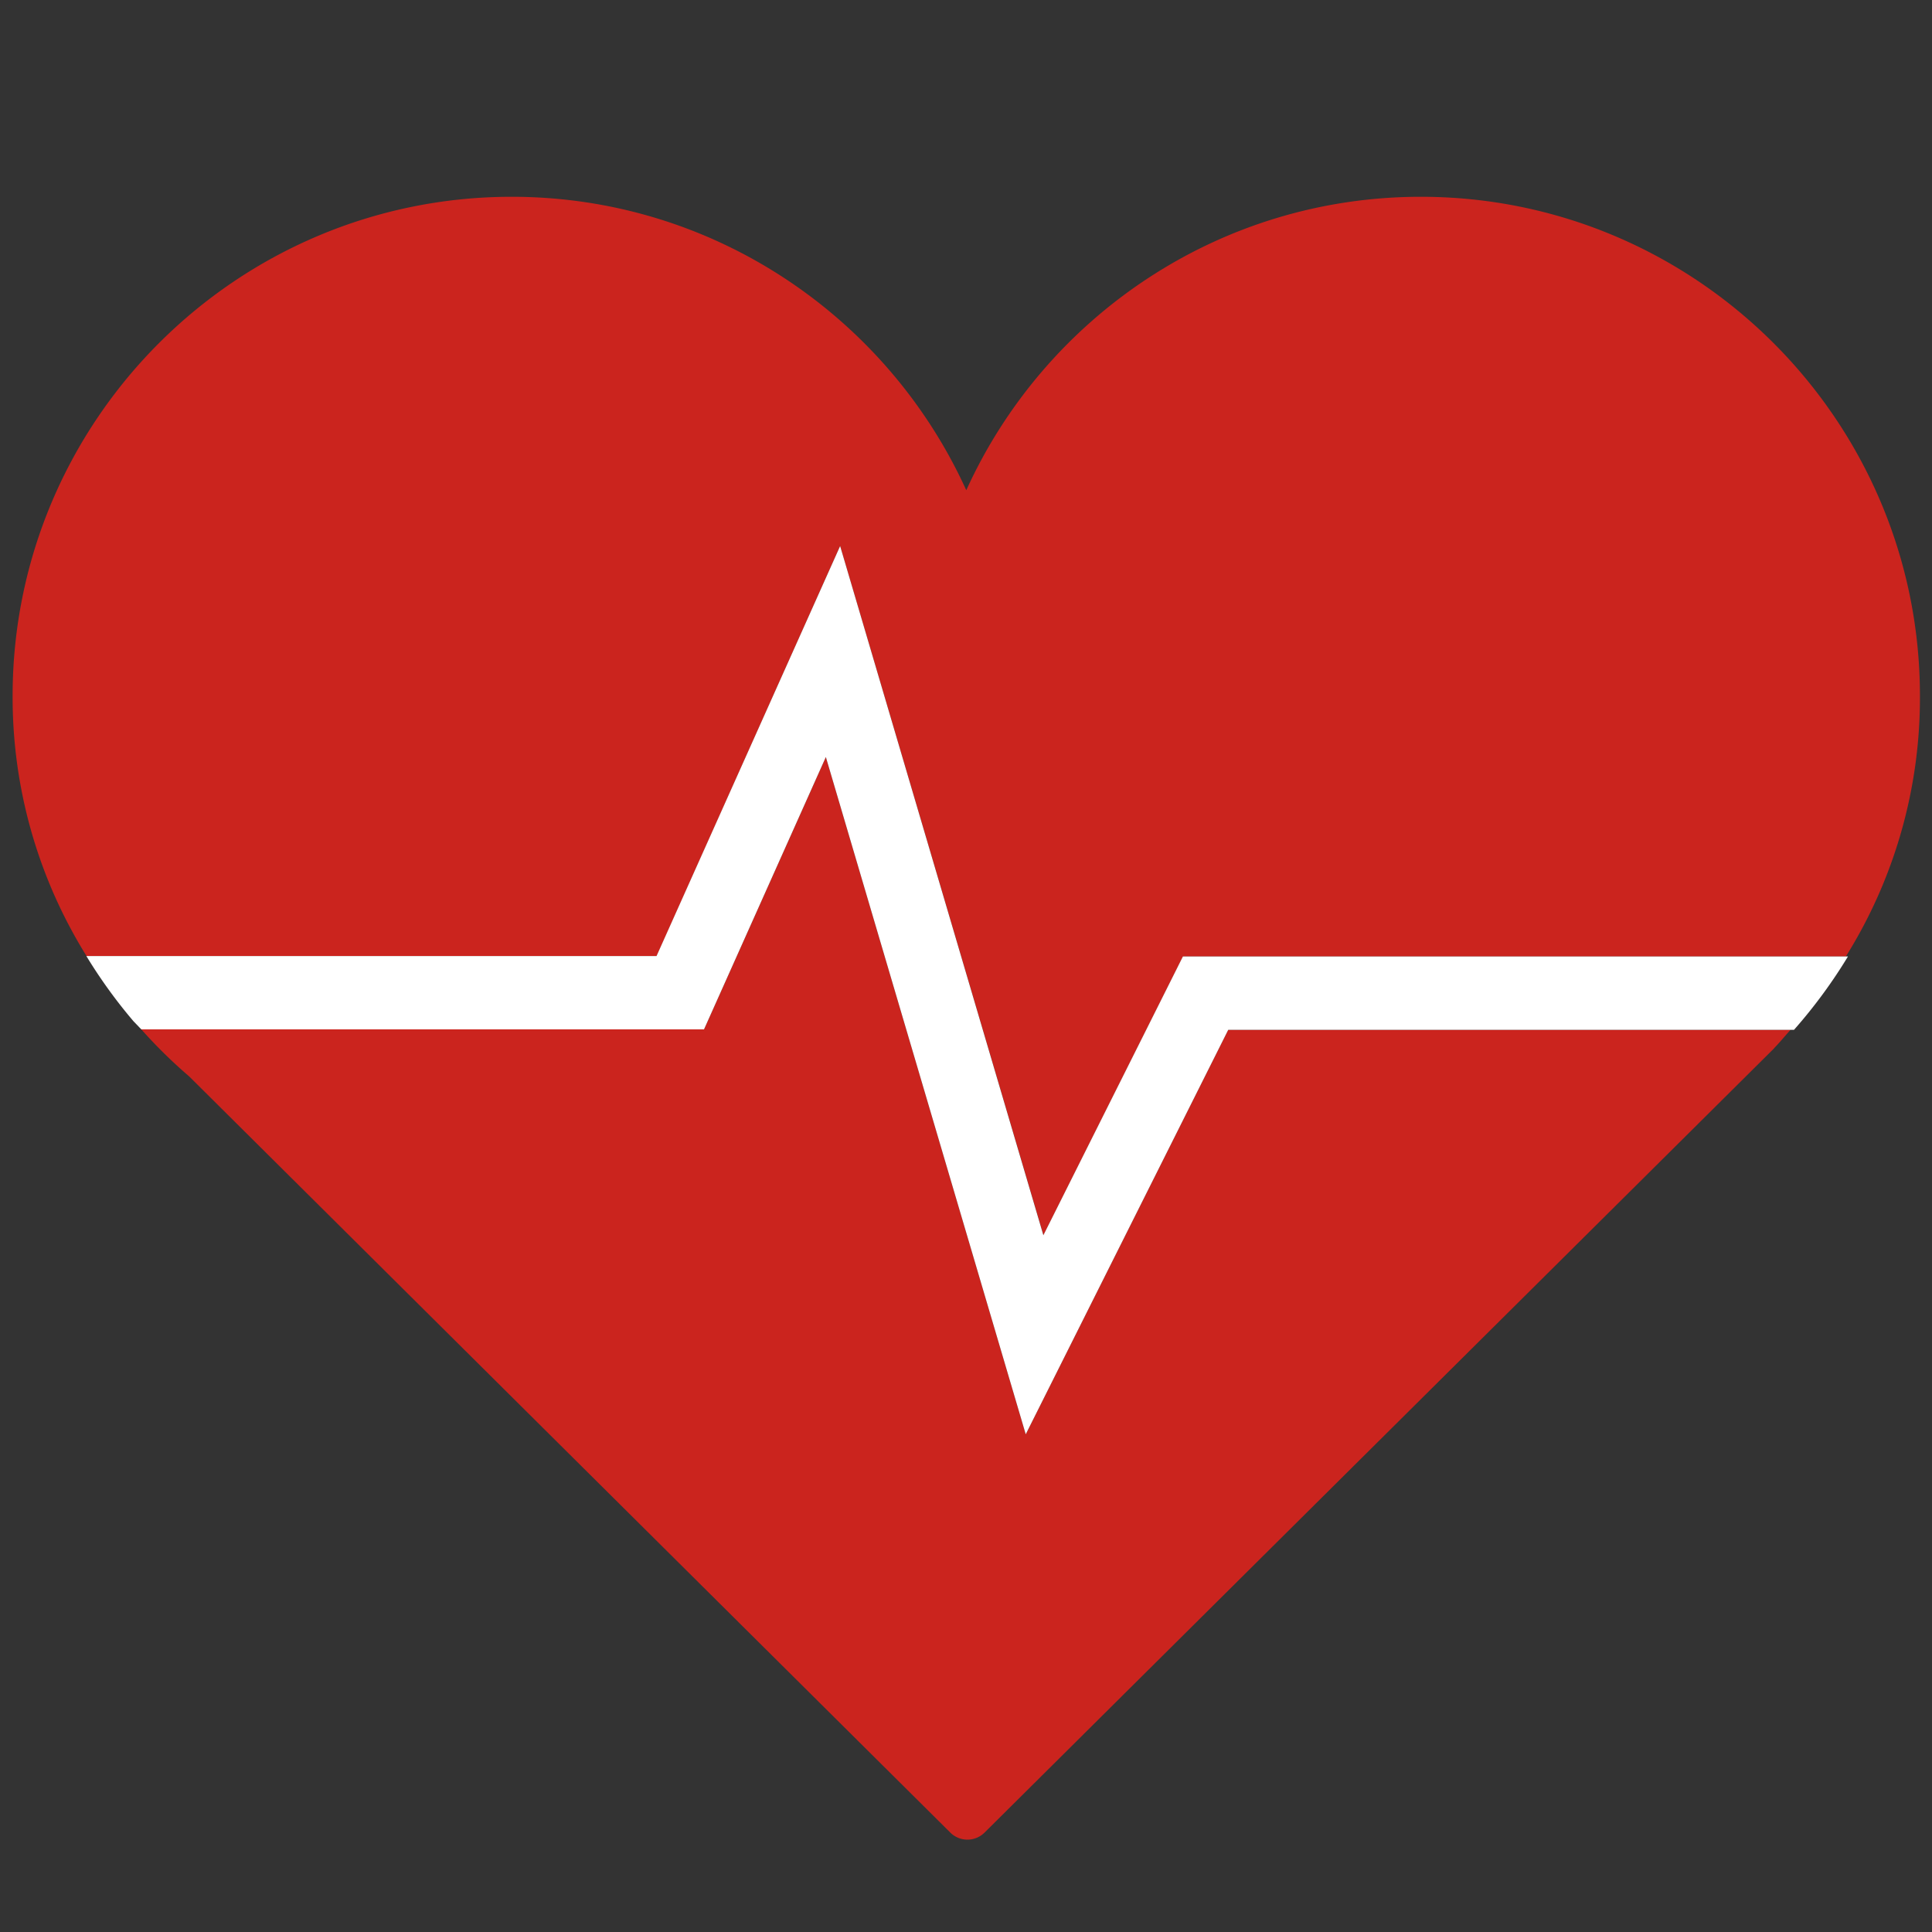
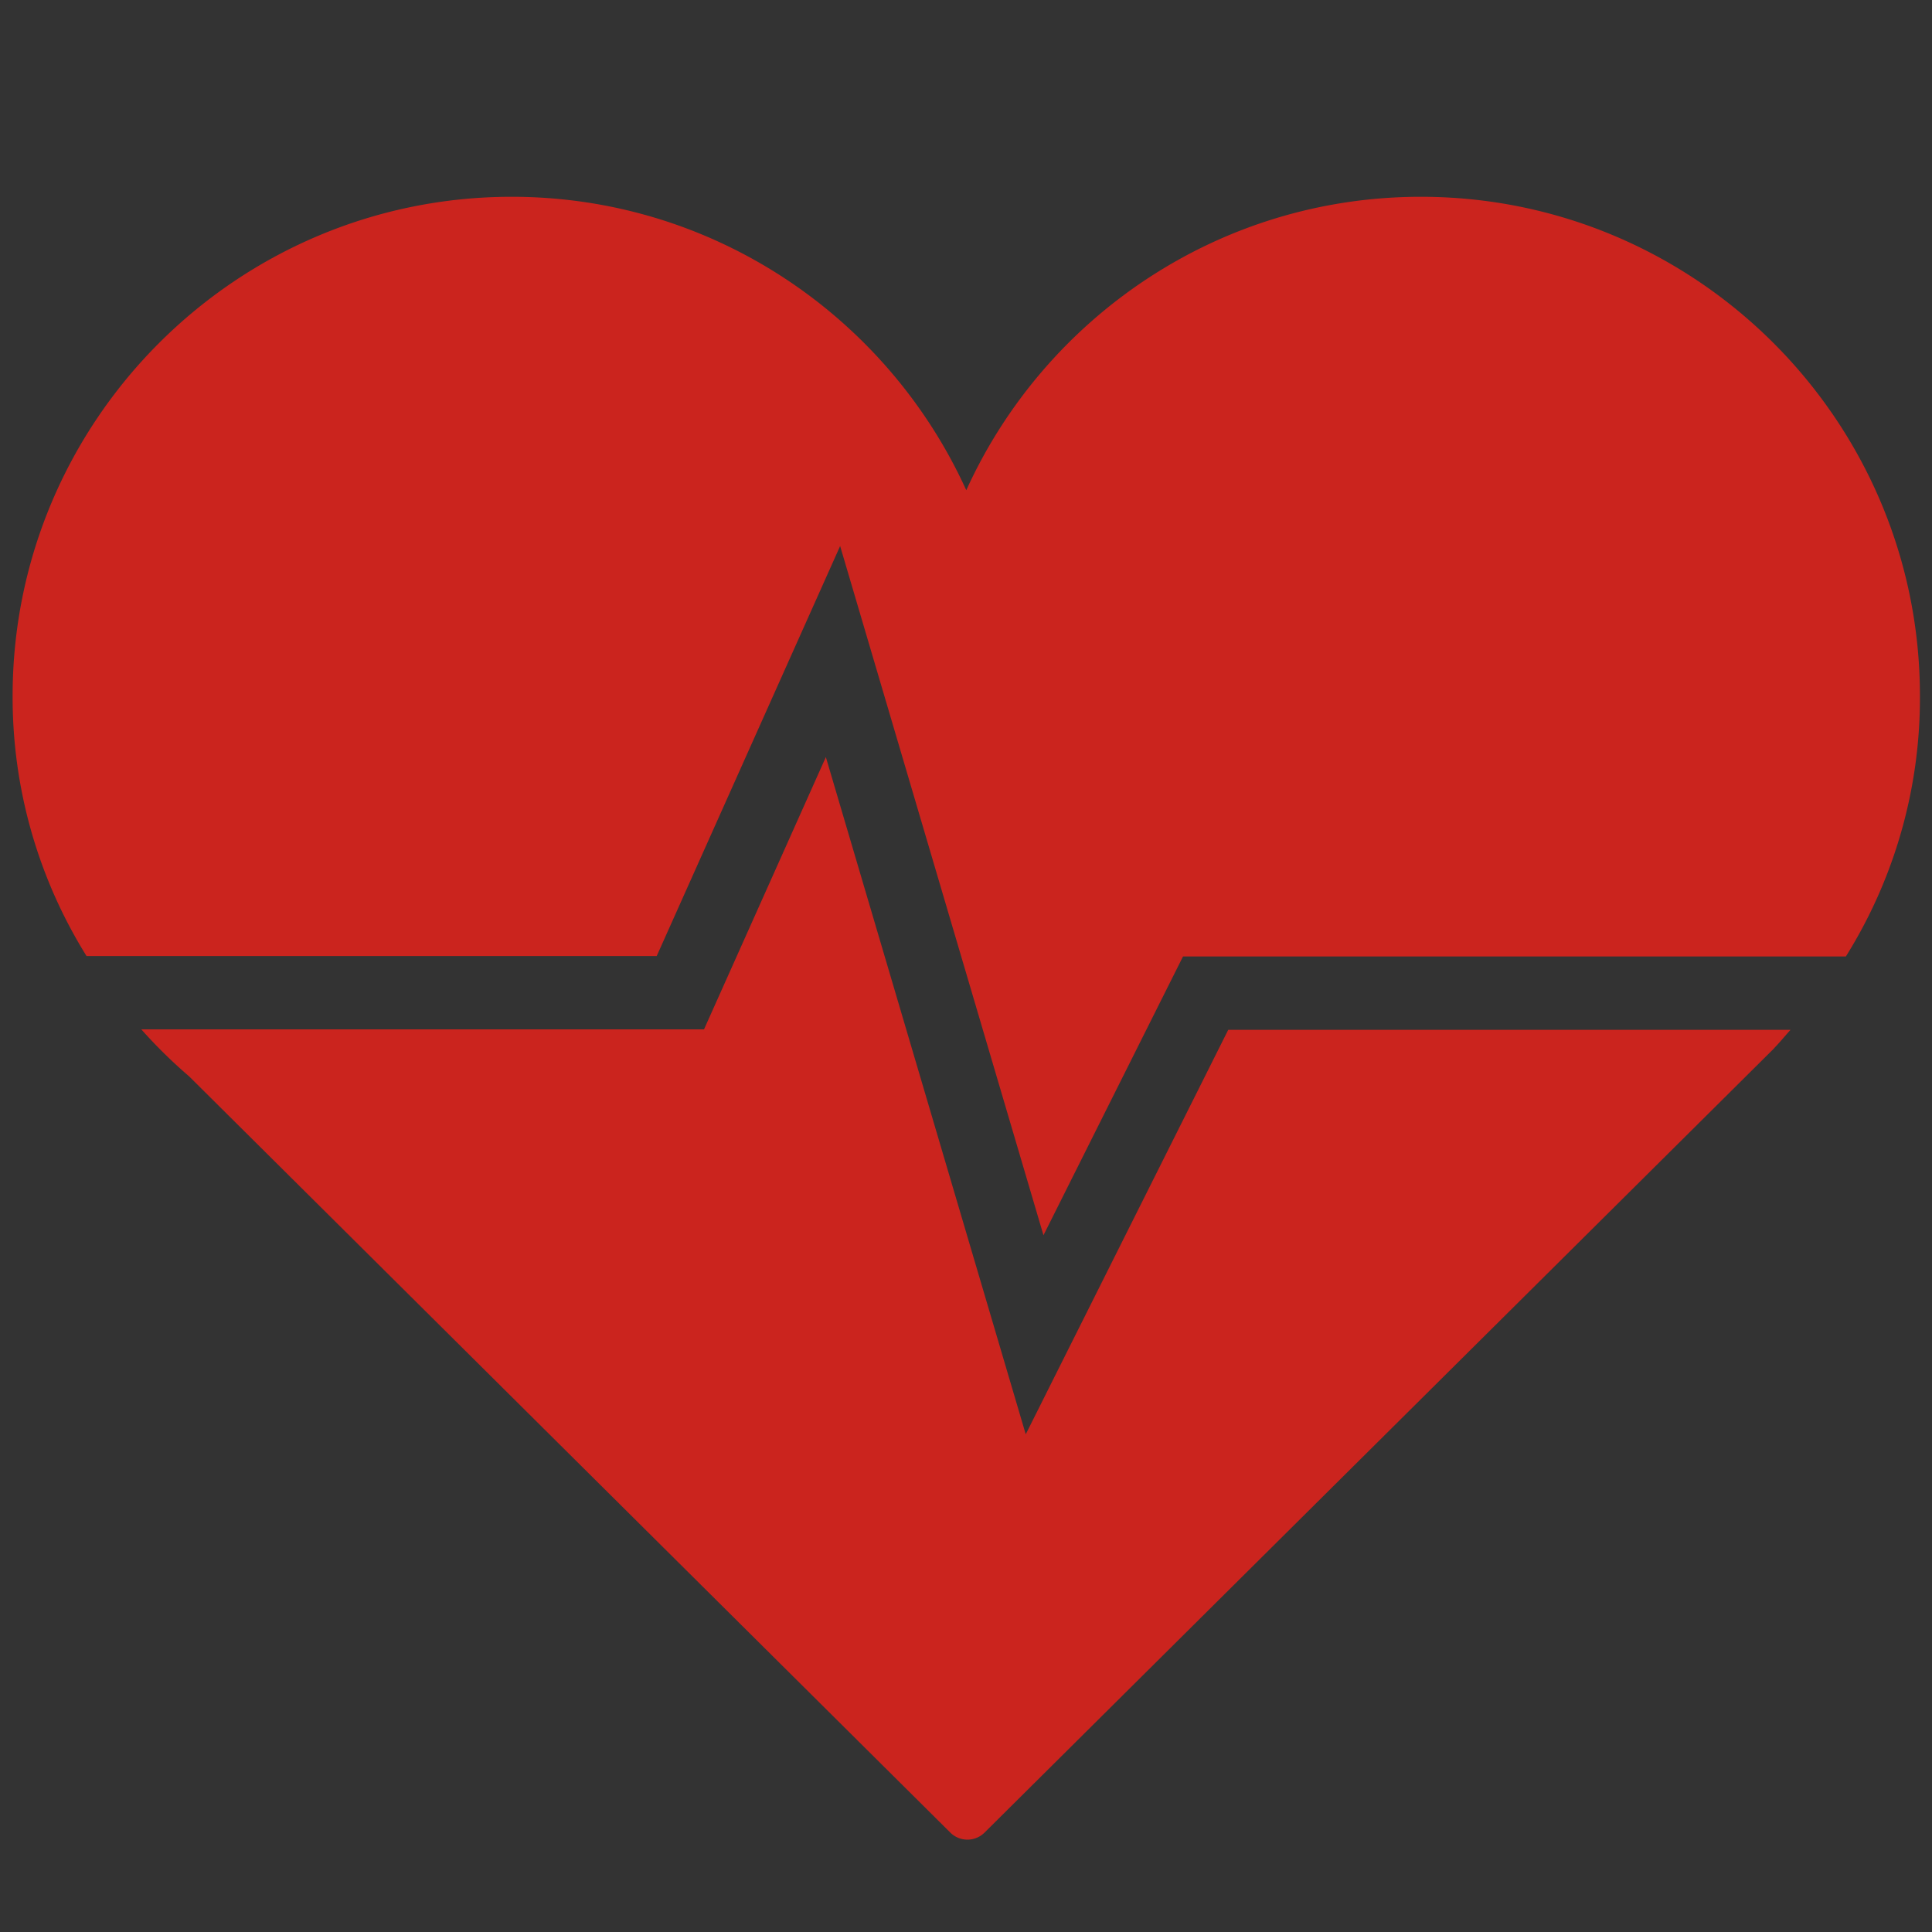
<svg xmlns="http://www.w3.org/2000/svg" viewBox="0 0 765.78 765.78">
  <rect x="0" y="0" width="765.78" height="765.78" fill="#333333" stroke="none" />
  <defs>
    <style>.cls-1{fill:#cb241e;}.cls-2{fill:#fff;}</style>
  </defs>
  <g id="Object">
    <path class="cls-1" d="M383,194.31C351.85,125.78,282.83,78,202.82,78,93.73,78,5,166.75,5,275.84a193.92,193.92,0,0,0,29.3,103.1h226L333,216.43l80.6,273.18,55.31-110.5H731.64A193.46,193.46,0,0,0,761,275.84C761,166.75,672.26,78,563.19,78,483.15,78,414.11,125.78,383,194.31Z" />
    <path class="cls-1" d="M486.83,408.19,406.57,568.5,327.34,300.08,279.05,408H56a197.37,197.37,0,0,0,19,18.67L376.71,726.41a9.63,9.63,0,0,0,13.5,0l313-310.9,0-.06c2.26-2.31,4.31-4.85,6.49-7.26Z" />
-     <path class="cls-2" d="M413.56,489.61,333,216.43,260.23,378.94h-226a200.39,200.39,0,0,0,18.65,25.81L56,408H279.05l48.29-107.94L406.57,568.5l80.26-160.31H711.08a202.7,202.7,0,0,0,21.39-29.08H468.87Z" />
  </g>
</svg>